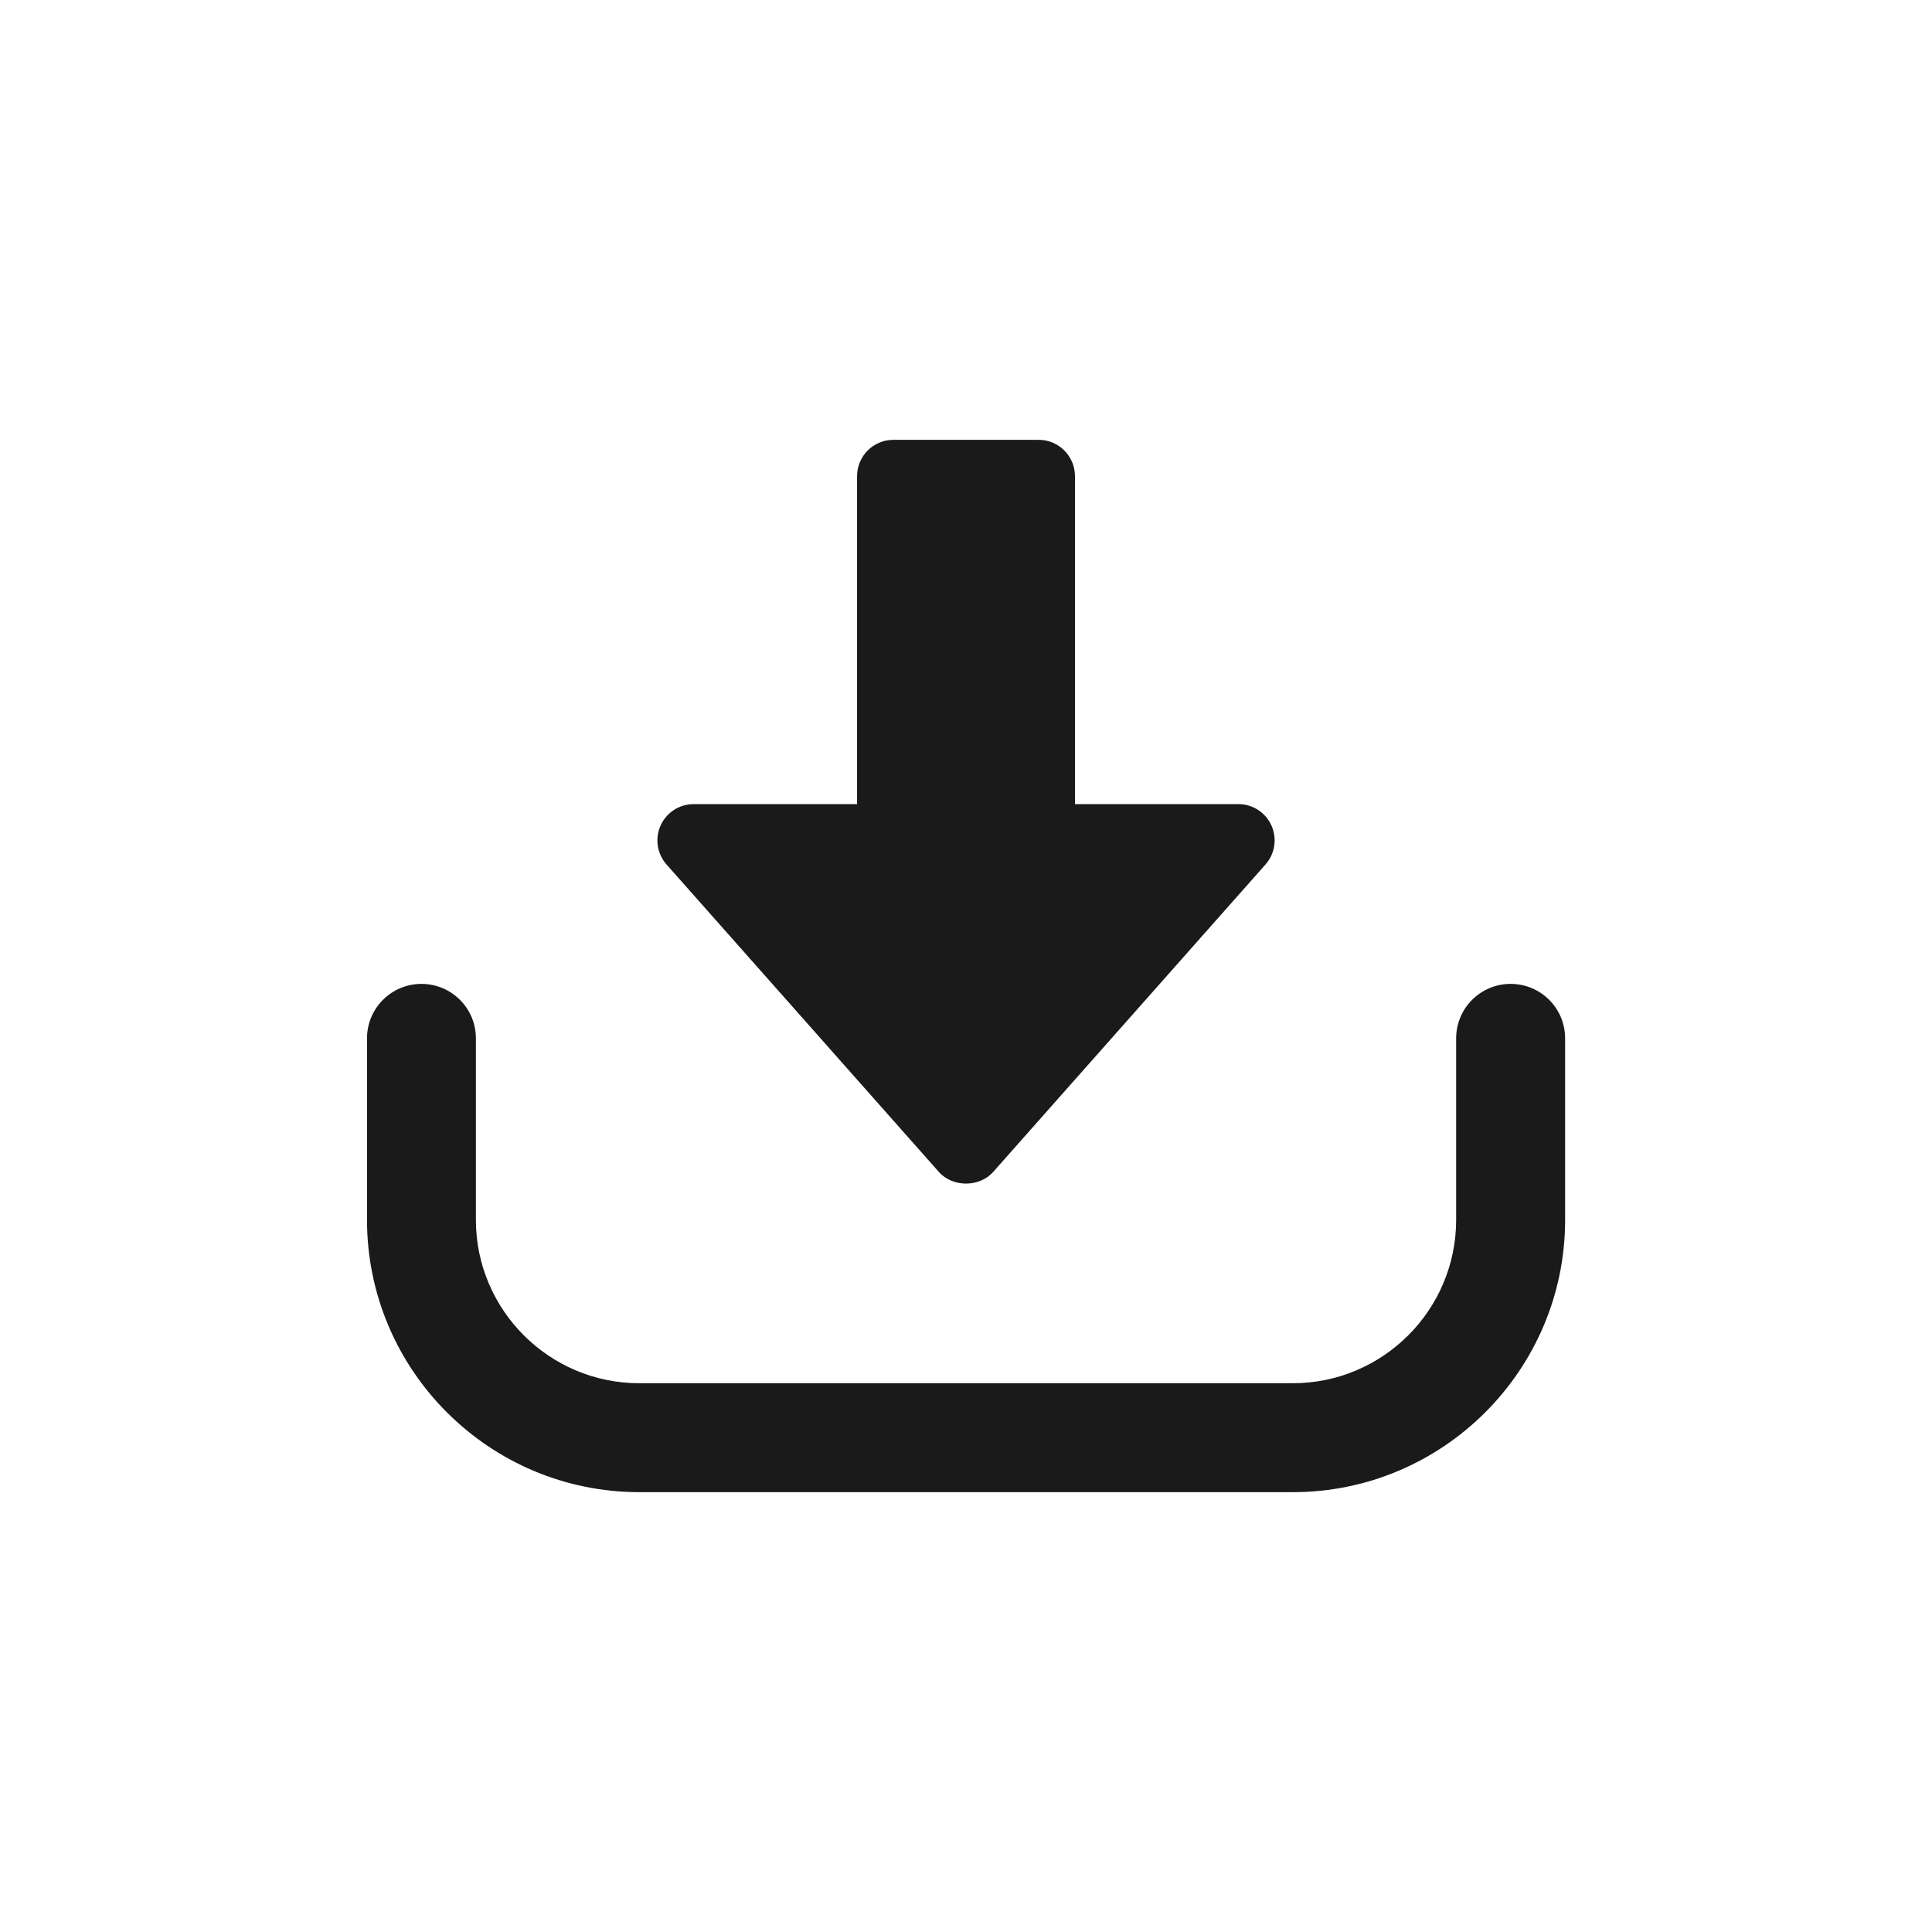
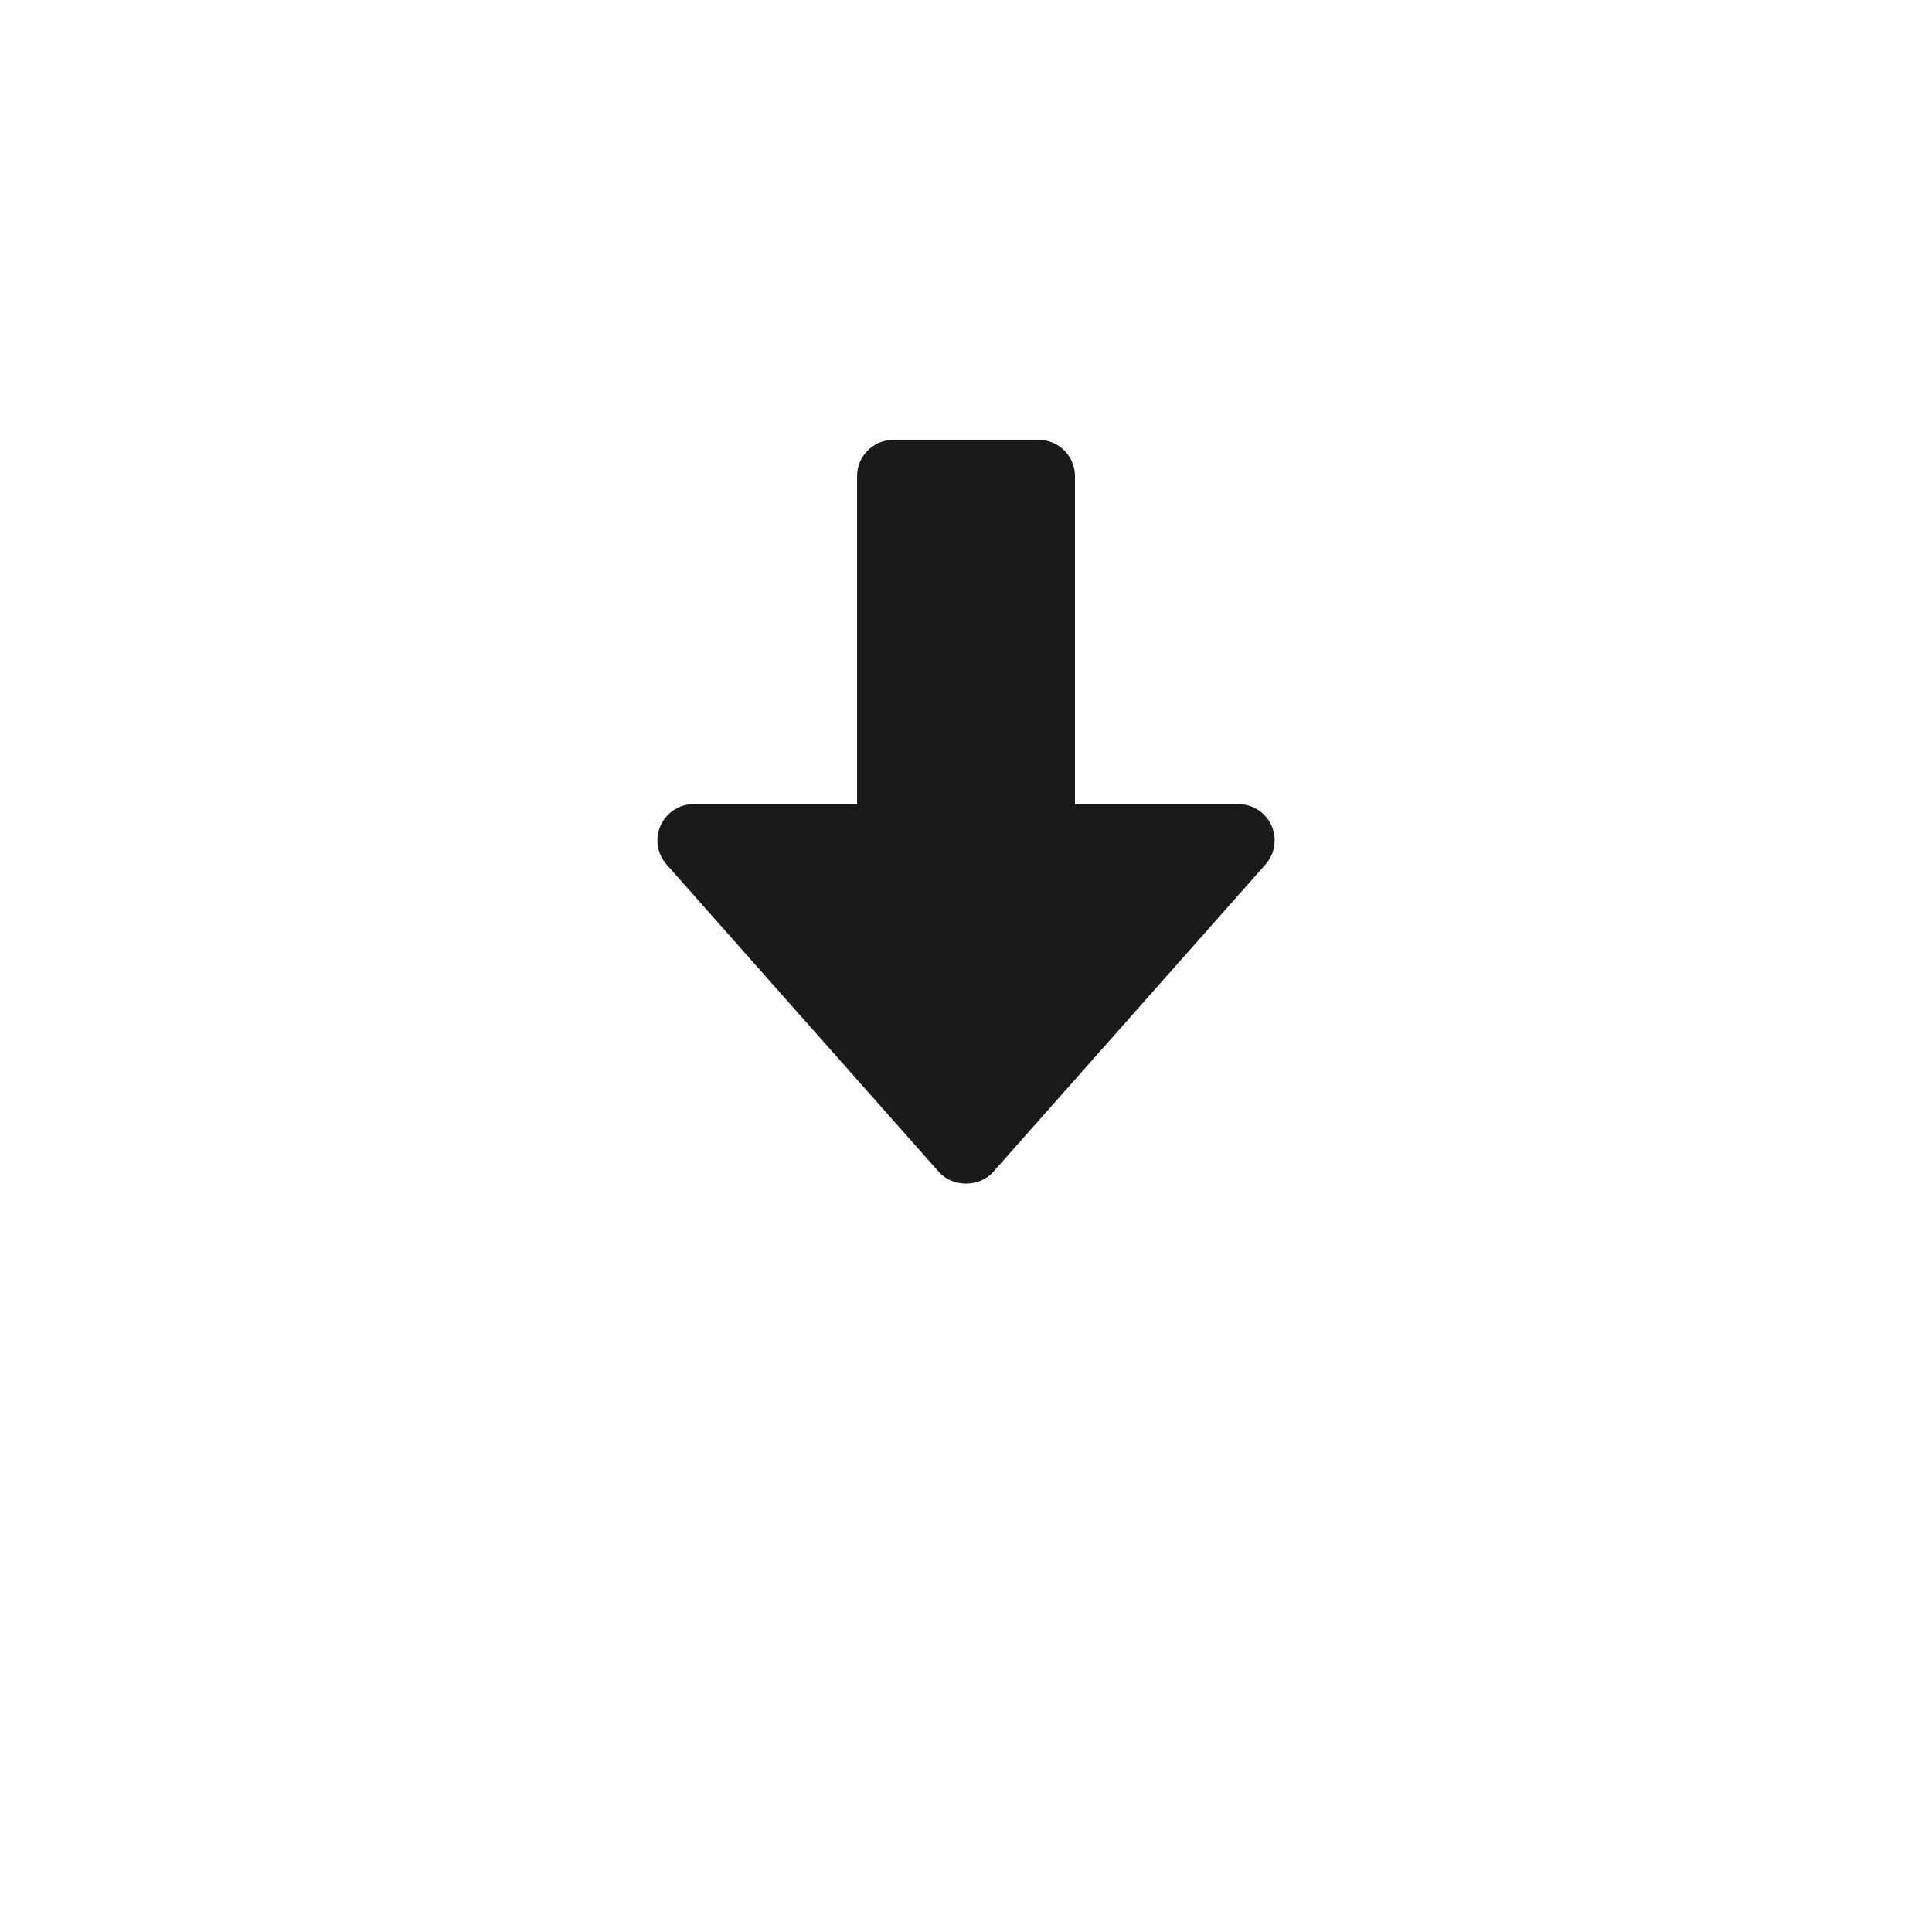
<svg xmlns="http://www.w3.org/2000/svg" id="Layer_1" data-name="Layer 1" viewBox="0 0 50 50">
  <defs>
    <style>
      .cls-1 {
        fill: #1a1a1a;
      }
    </style>
  </defs>
-   <path class="cls-1" d="M39.094,25.463c-.778,0-1.409.631-1.409,1.409v4.698c0,2.332-1.897,4.228-4.228,4.228h-16.913c-2.331,0-4.228-1.897-4.228-4.228v-4.698c0-.778-.631-1.409-1.409-1.409s-1.409.631-1.409,1.409v4.698c0,3.886,3.161,7.047,7.047,7.047h16.913c3.886,0,7.047-3.161,7.047-7.047v-4.698c0-.778-.631-1.409-1.409-1.409Z" />
  <path class="cls-1" d="M26.879,11.383h-3.758c-.519,0-.94.421-.94.94v8.487h-4.228c-.37,0-.705.217-.857.554-.151.337-.091.732.154,1.009l7.047,7.956c.357.403,1.05.403,1.407,0l7.047-7.956c.245-.277.305-.672.154-1.009-.152-.337-.487-.554-.857-.554h-4.228l-0-8.487c0-.519-.421-.94-.94-.94l0-0Z" />
</svg>